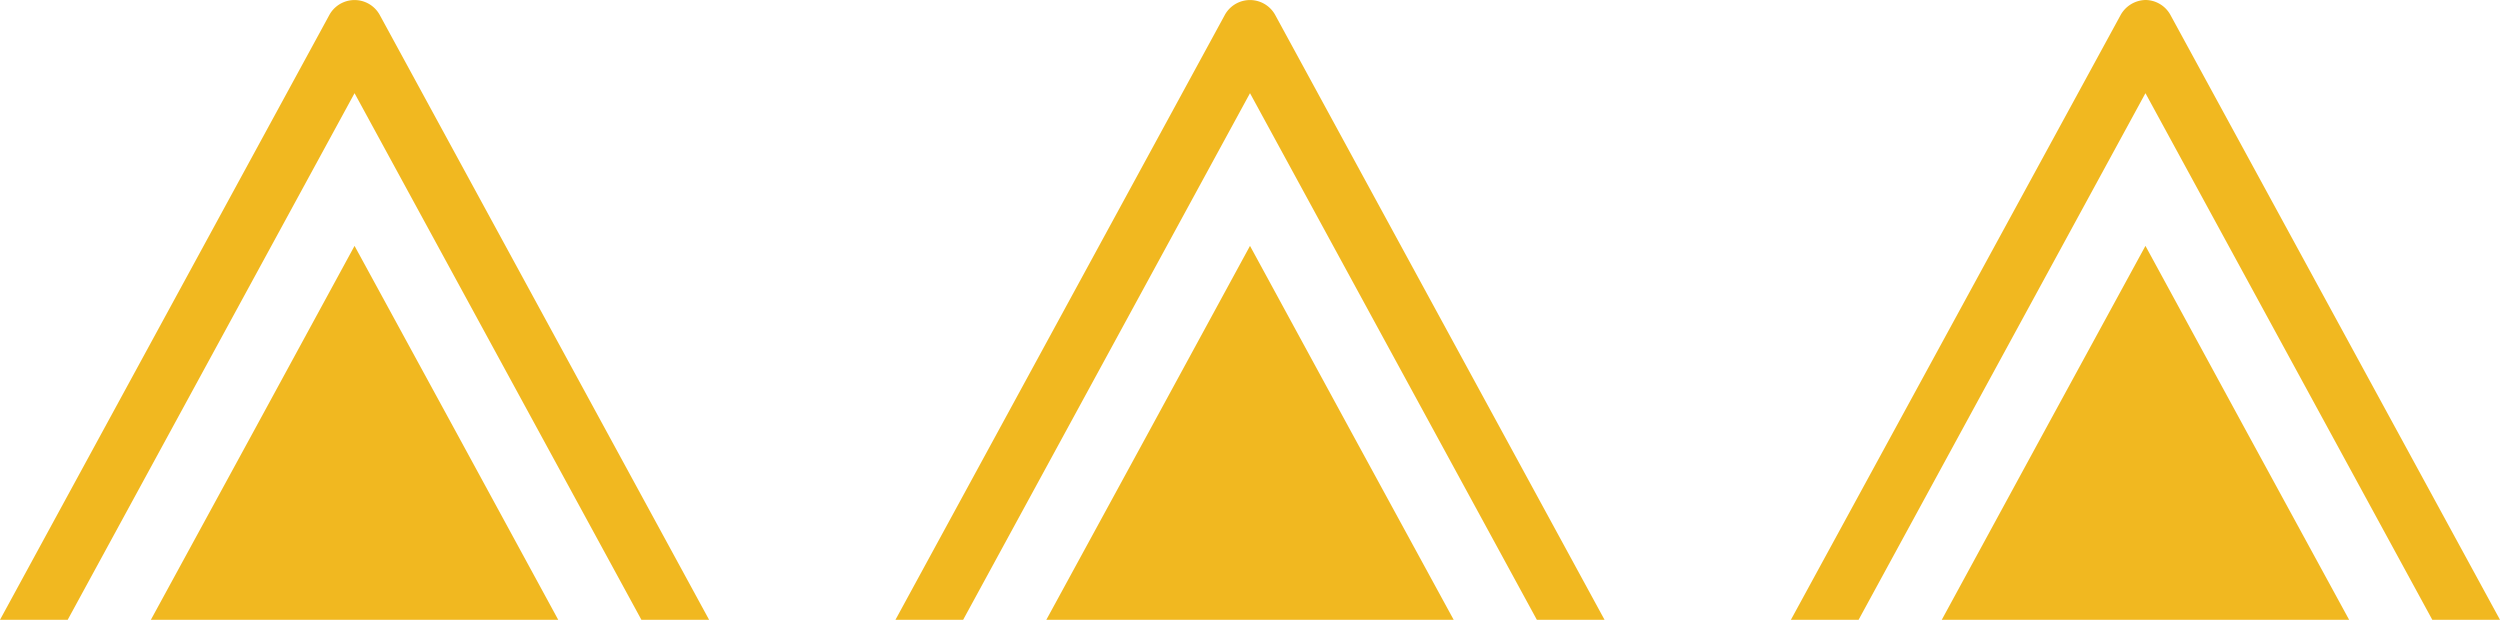
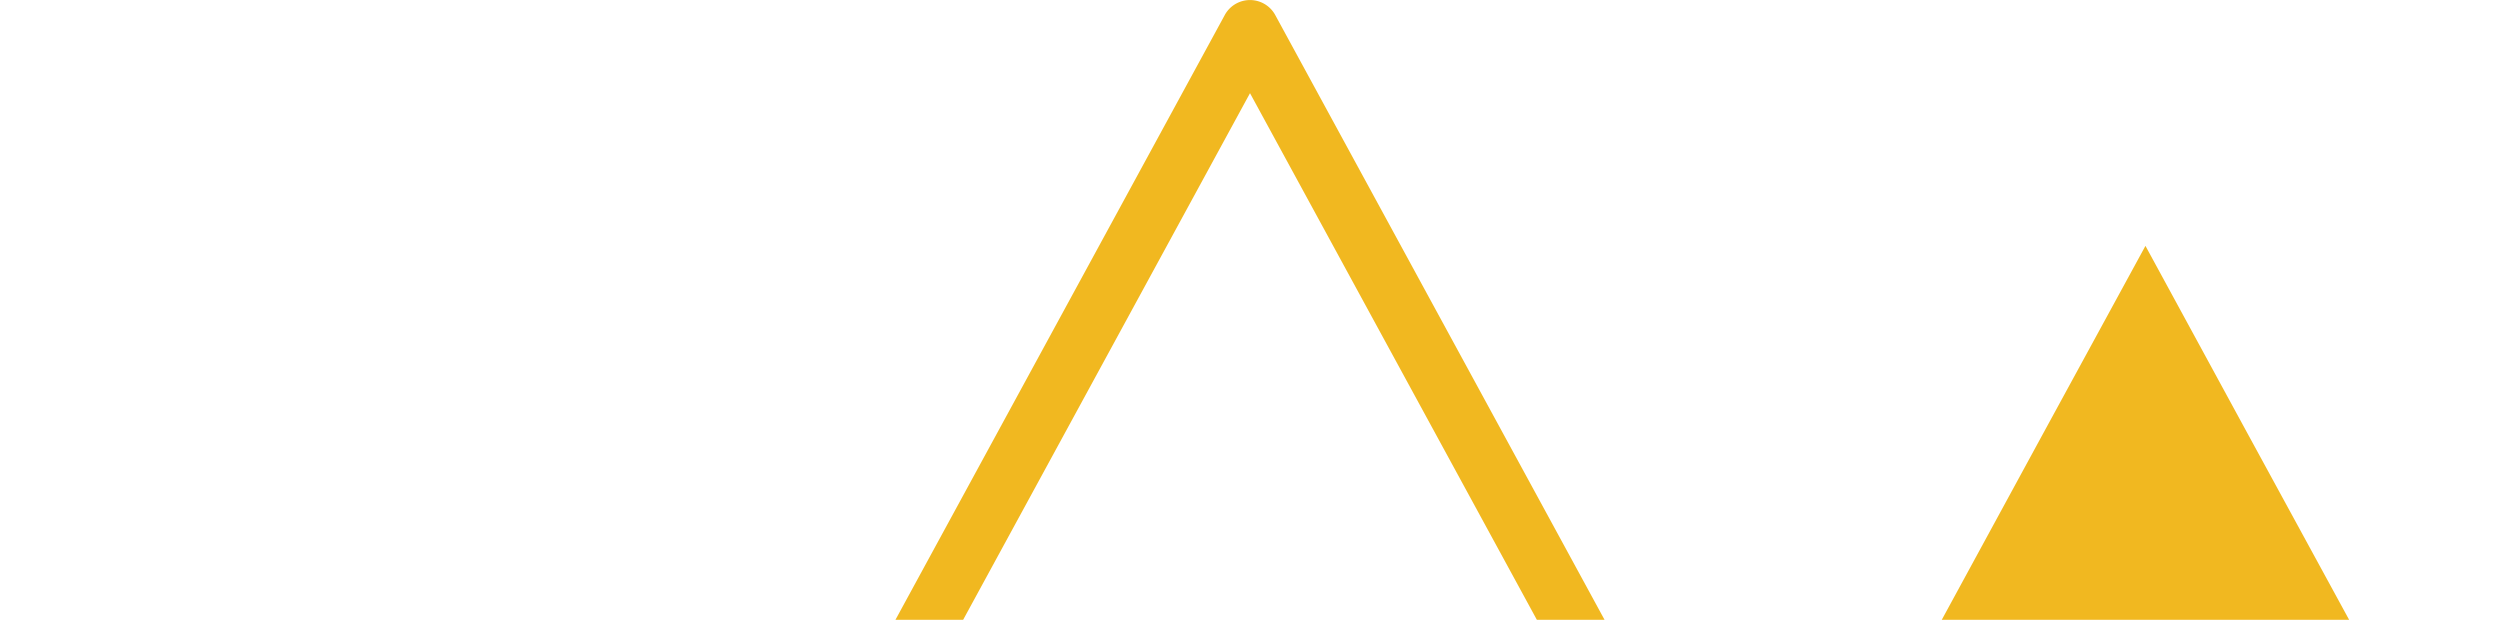
<svg xmlns="http://www.w3.org/2000/svg" id="Layer_1" data-name="Layer 1" viewBox="0 0 122.62 30.4">
  <defs>
    <style>.cls-1{fill:#f1b820;}</style>
  </defs>
-   <polygon class="cls-1" points="17.39 12.06 22.39 21.23 27.38 30.4 17.39 30.4 7.4 30.4 12.4 21.23 17.39 12.06" />
-   <path class="cls-1" d="M3.32,30.4,17.39,4.57,31.46,30.4h3.32L18.64.76a1.41,1.41,0,0,0-2.5,0L0,30.4Z" />
-   <polygon class="cls-1" points="61.31 12.06 66.3 21.23 71.3 30.4 61.31 30.4 51.32 30.4 56.32 21.23 61.31 12.06" />
  <path class="cls-1" d="M47.24,30.4,61.31,4.57,75.38,30.4H78.7L62.56.76a1.41,1.41,0,0,0-2.5,0L43.92,30.4Z" />
  <polygon class="cls-1" points="105.23 12.06 110.22 21.23 115.22 30.4 105.23 30.4 95.24 30.4 100.23 21.23 105.23 12.06" />
-   <path class="cls-1" d="M91.16,30.4,105.23,4.57,119.3,30.4h3.32L106.47.76A1.41,1.41,0,0,0,105.23,0,1.43,1.43,0,0,0,104,.76L87.84,30.4Z" />
</svg>